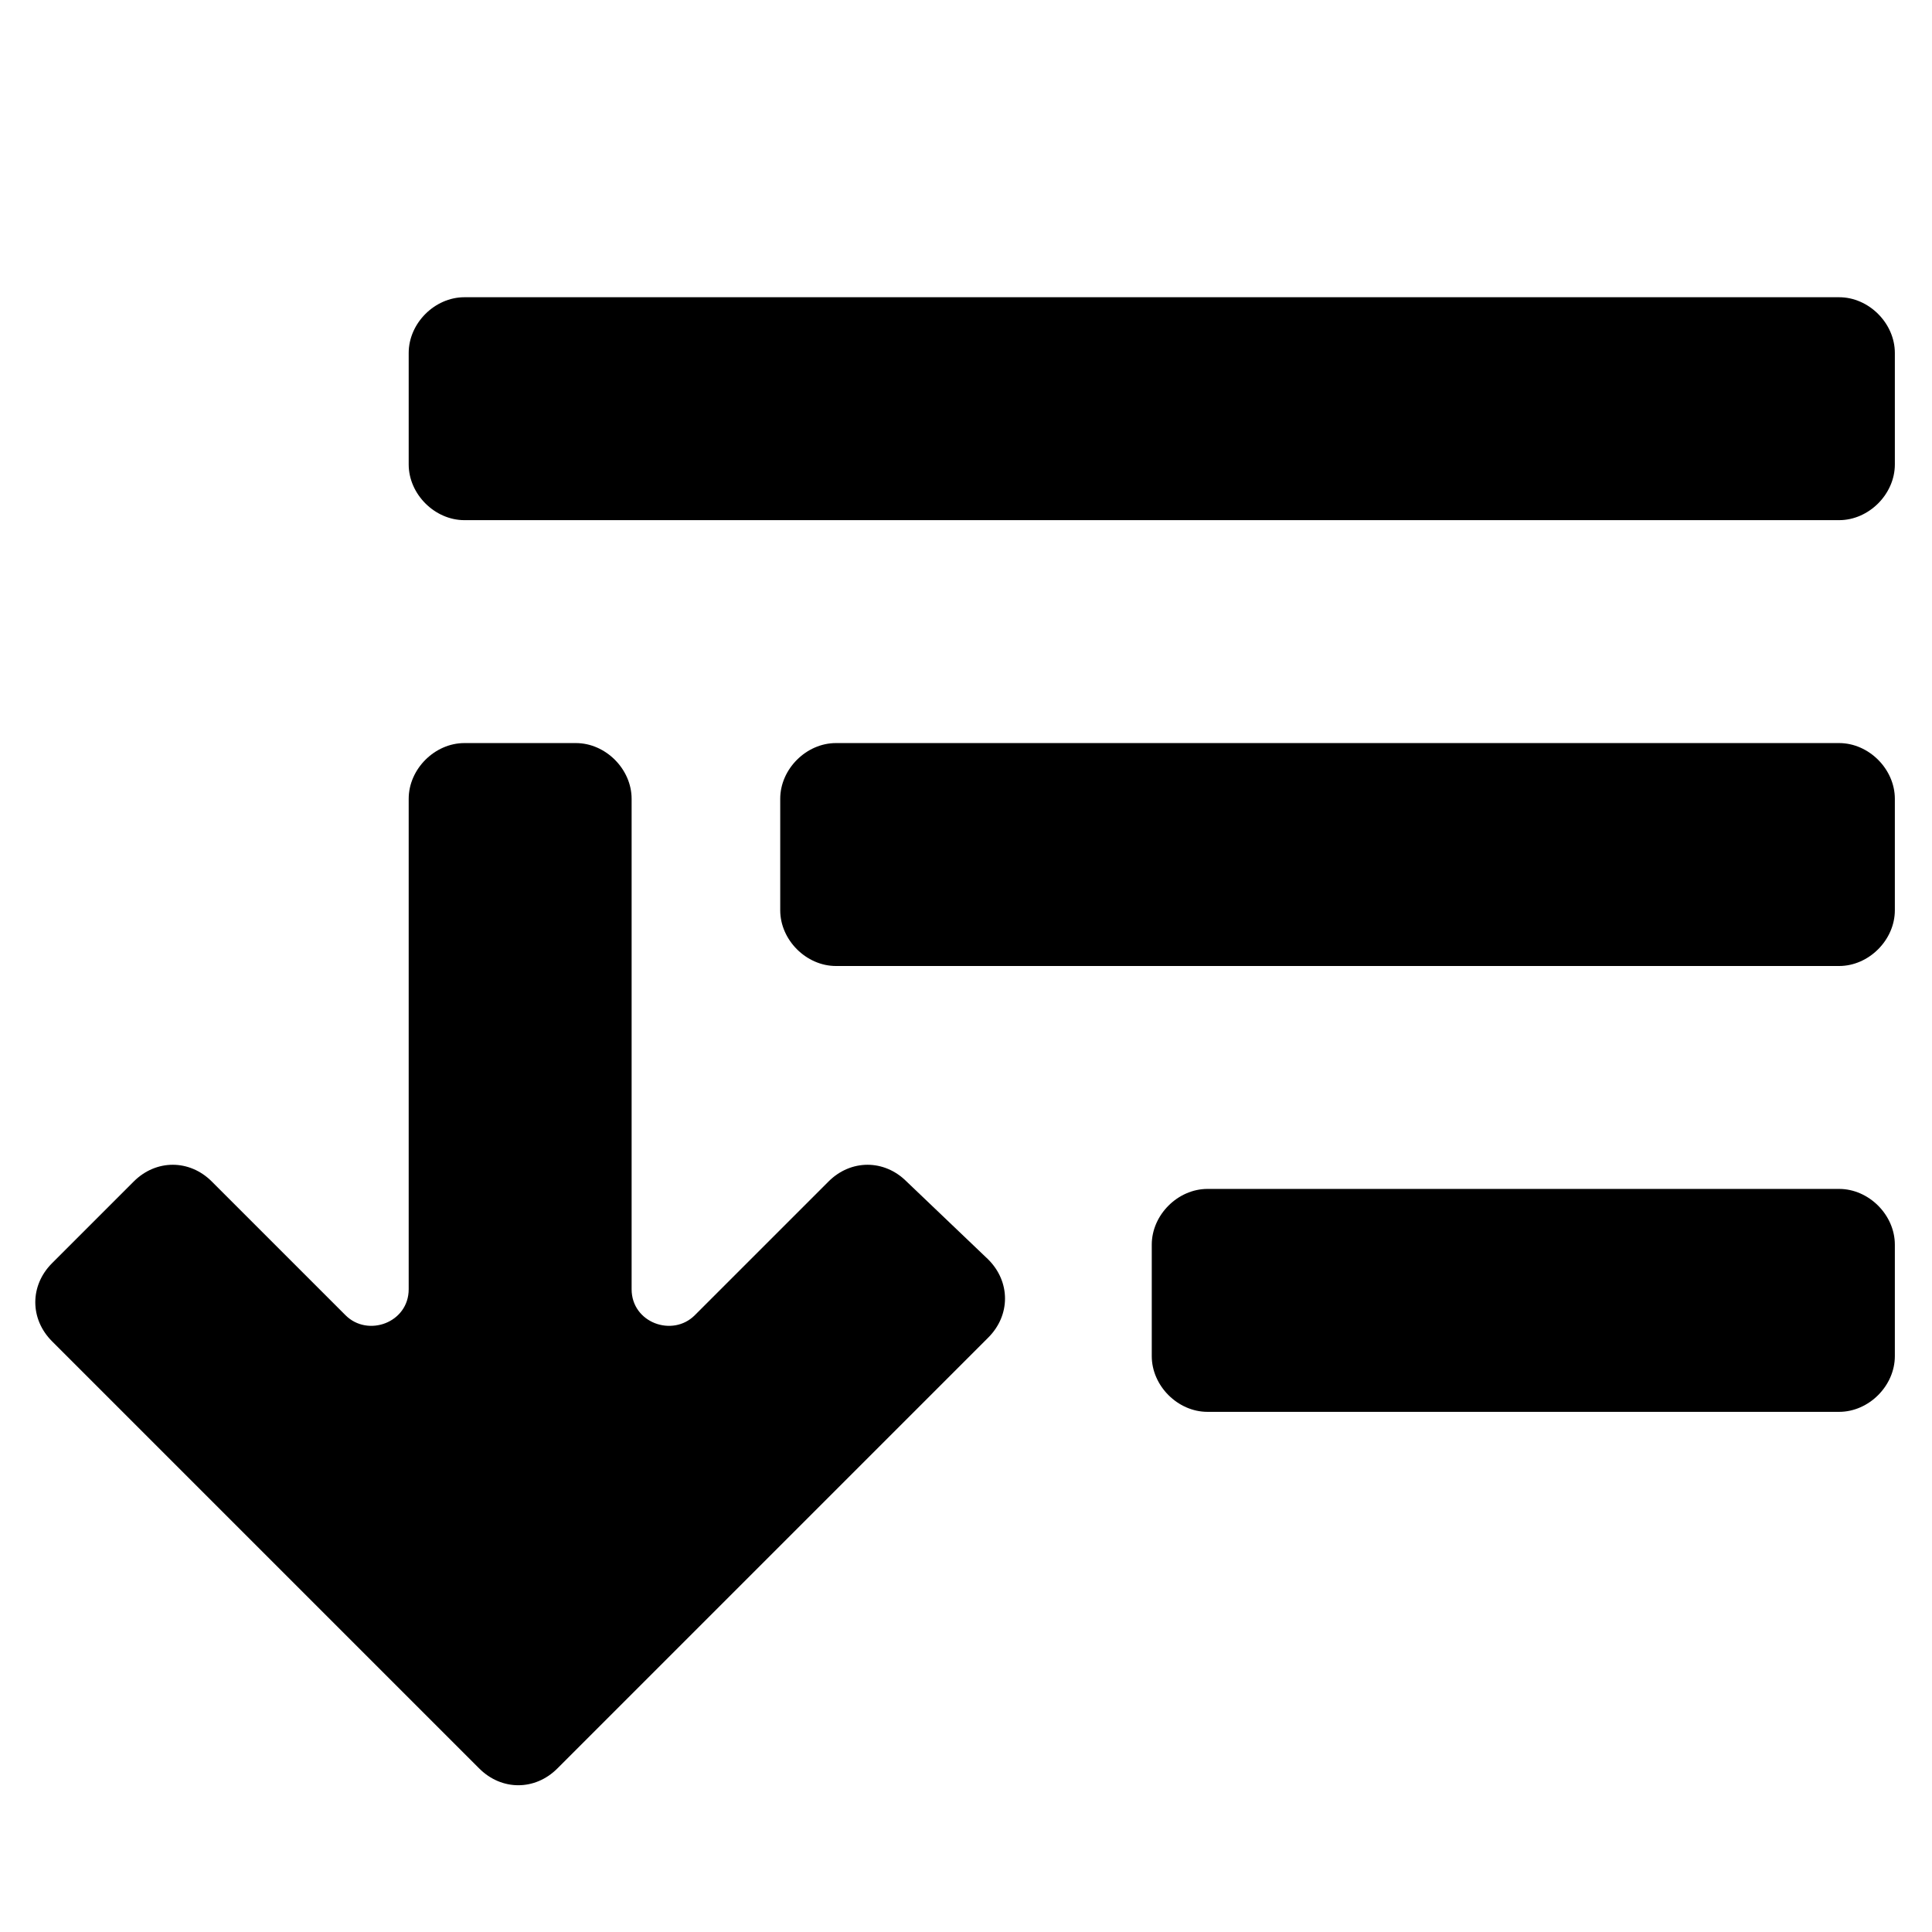
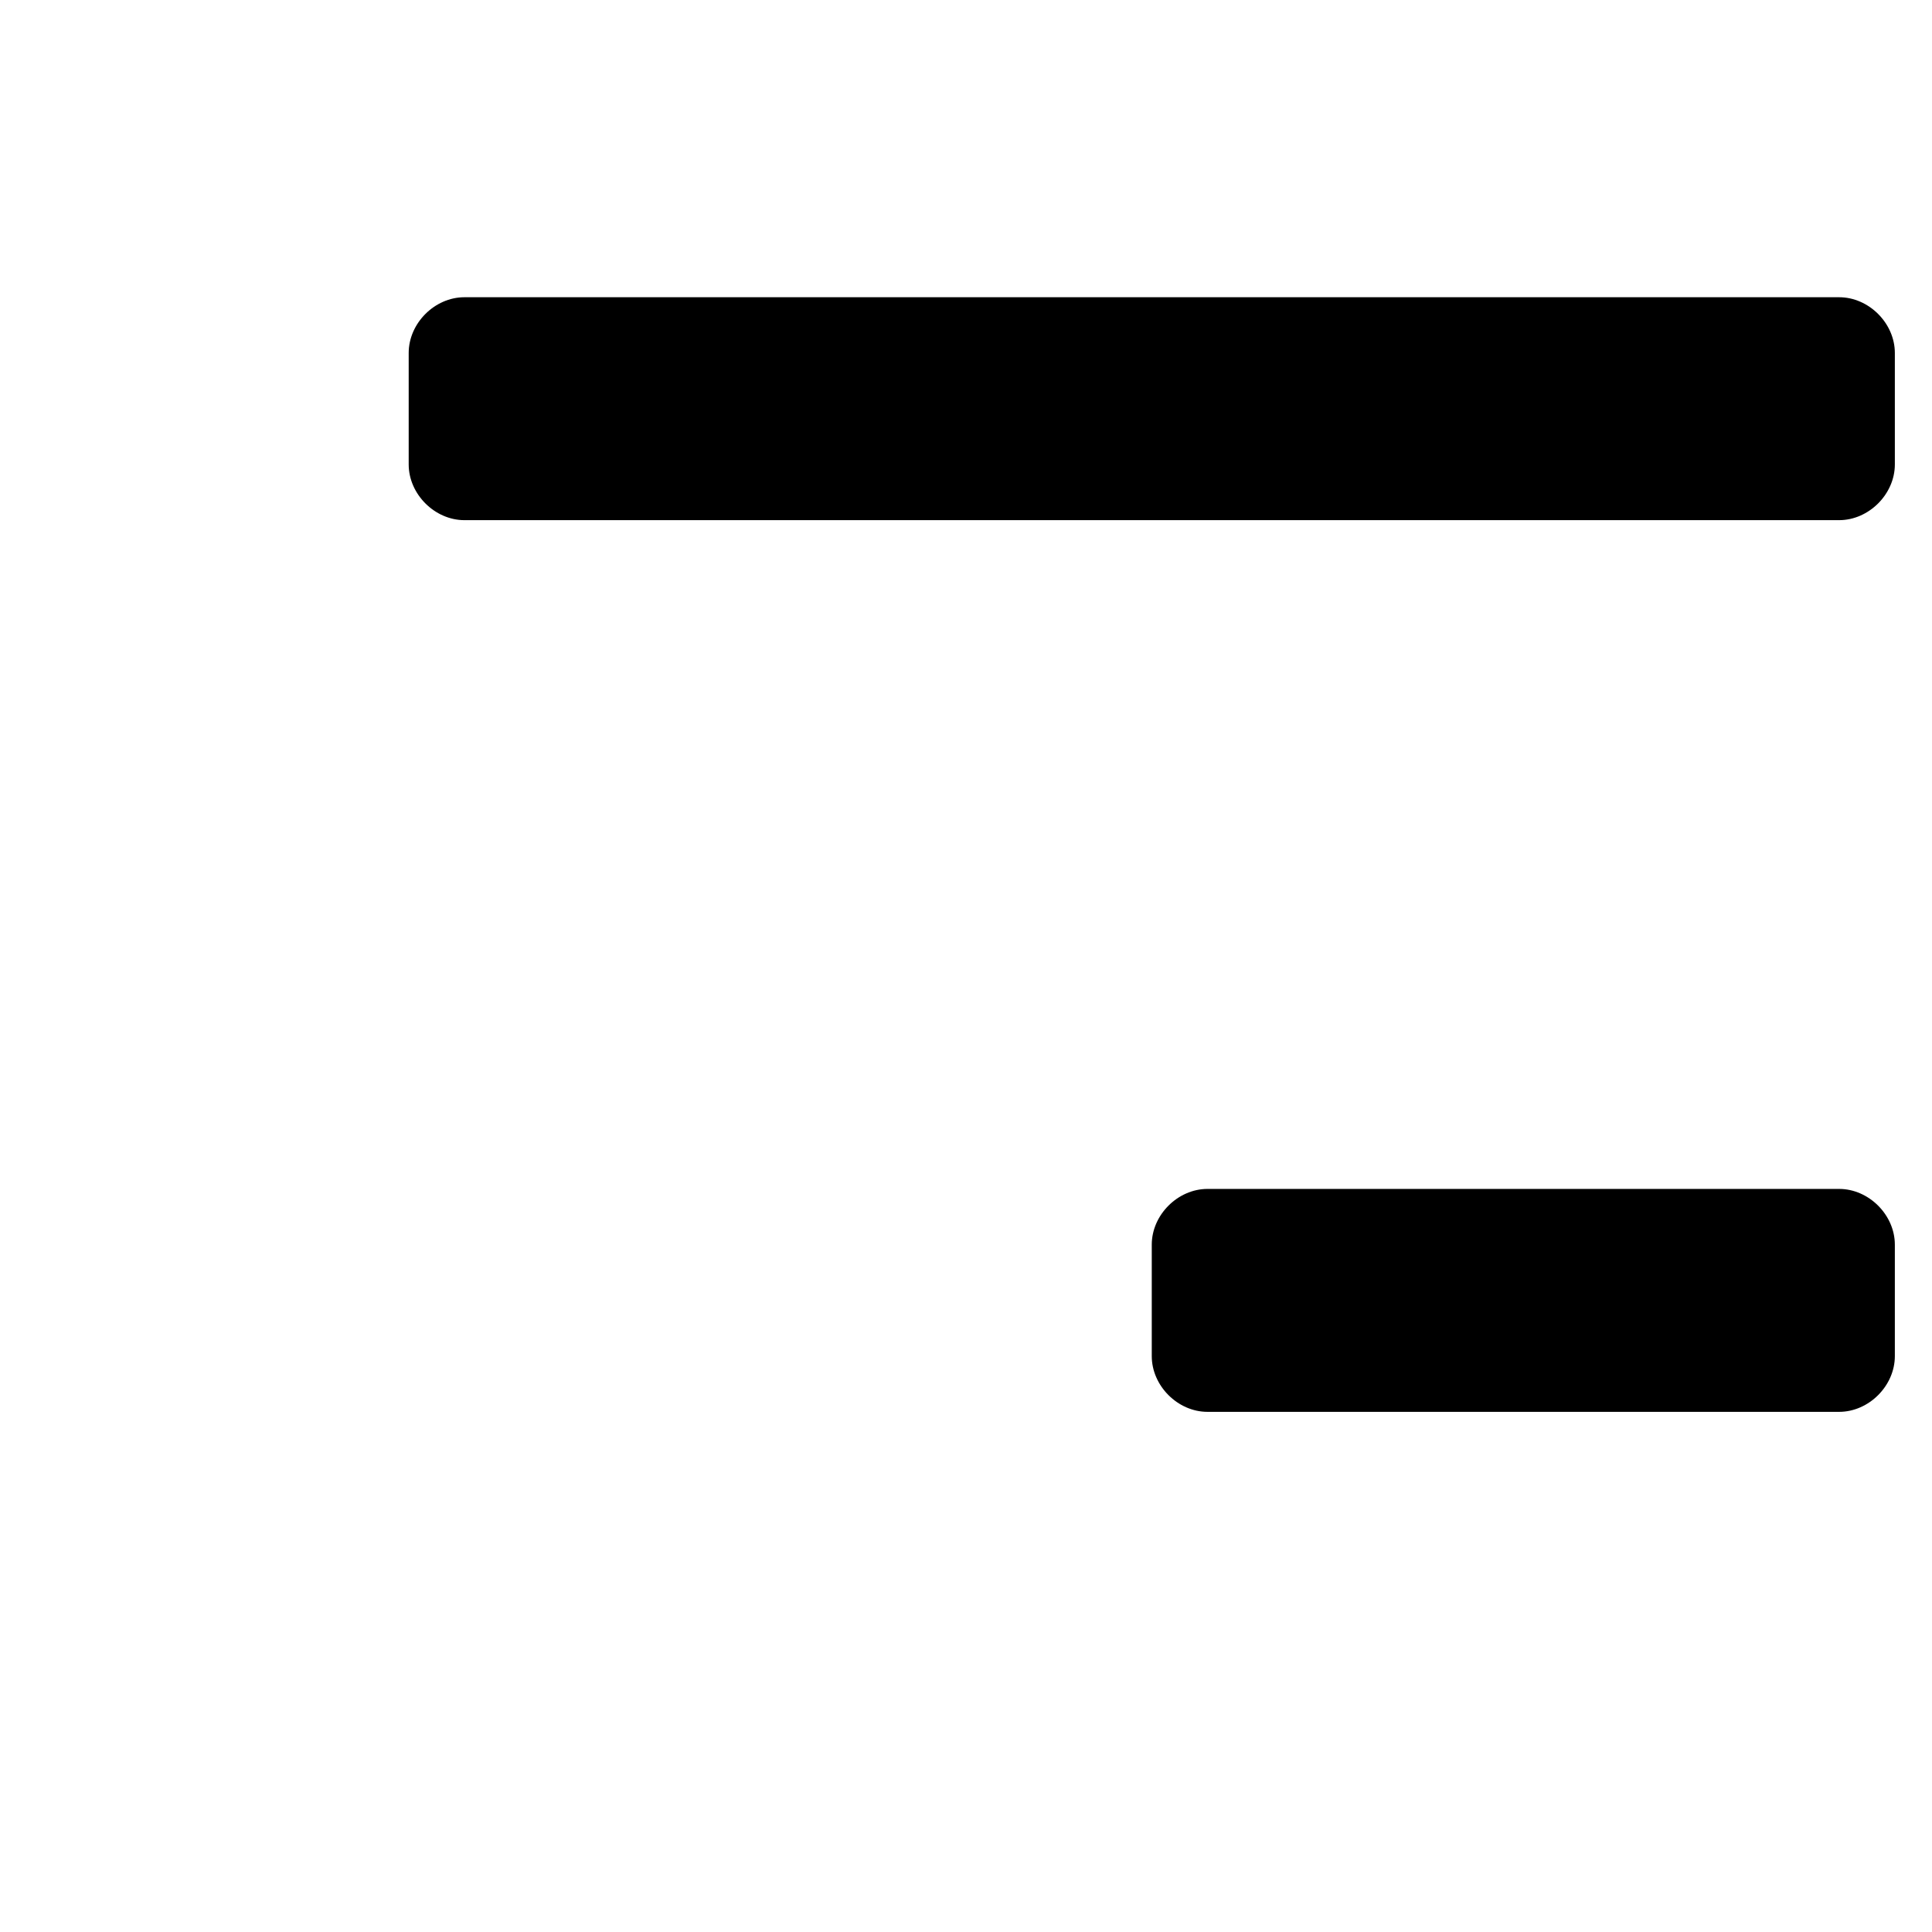
<svg xmlns="http://www.w3.org/2000/svg" fill="#000000" width="800px" height="800px" viewBox="0 0 52 52" enable-background="new 0 0 52 52" xml:space="preserve">
  <g>
-     <path d="M24.4,31.8c-0.6-0.6-1.5-0.6-2.1,0l-3.6,3.6C18.1,36,17,35.6,17,34.7V21.5c0-0.8-0.7-1.5-1.5-1.5h-3   c-0.8,0-1.5,0.7-1.5,1.5v13.2c0,0.9-1.1,1.3-1.7,0.7l-3.6-3.6c-0.6-0.6-1.5-0.6-2.1,0L1.4,34c-0.6,0.6-0.6,1.5,0,2.1l11.5,11.5   c0.6,0.6,1.5,0.6,2.1,0L26.6,36c0.6-0.6,0.6-1.5,0-2.1L24.4,31.8z" />
    <path d="M51,9.5C51,8.7,50.3,8,49.5,8h-37C11.7,8,11,8.7,11,9.5v3c0,0.8,0.7,1.5,1.5,1.5h37c0.8,0,1.5-0.7,1.5-1.5   V9.5z" />
-     <path d="M51,21.5c0-0.8-0.7-1.5-1.5-1.5h-27c-0.8,0-1.5,0.7-1.5,1.5v3c0,0.8,0.7,1.5,1.5,1.5h27   c0.8,0,1.5-0.7,1.5-1.5V21.5z" />
    <path d="M51,33.5c0-0.8-0.7-1.5-1.5-1.5h-17c-0.8,0-1.5,0.7-1.5,1.5v3c0,0.8,0.7,1.5,1.5,1.5h17   c0.8,0,1.5-0.7,1.5-1.5V33.5z" />
  </g>
</svg>